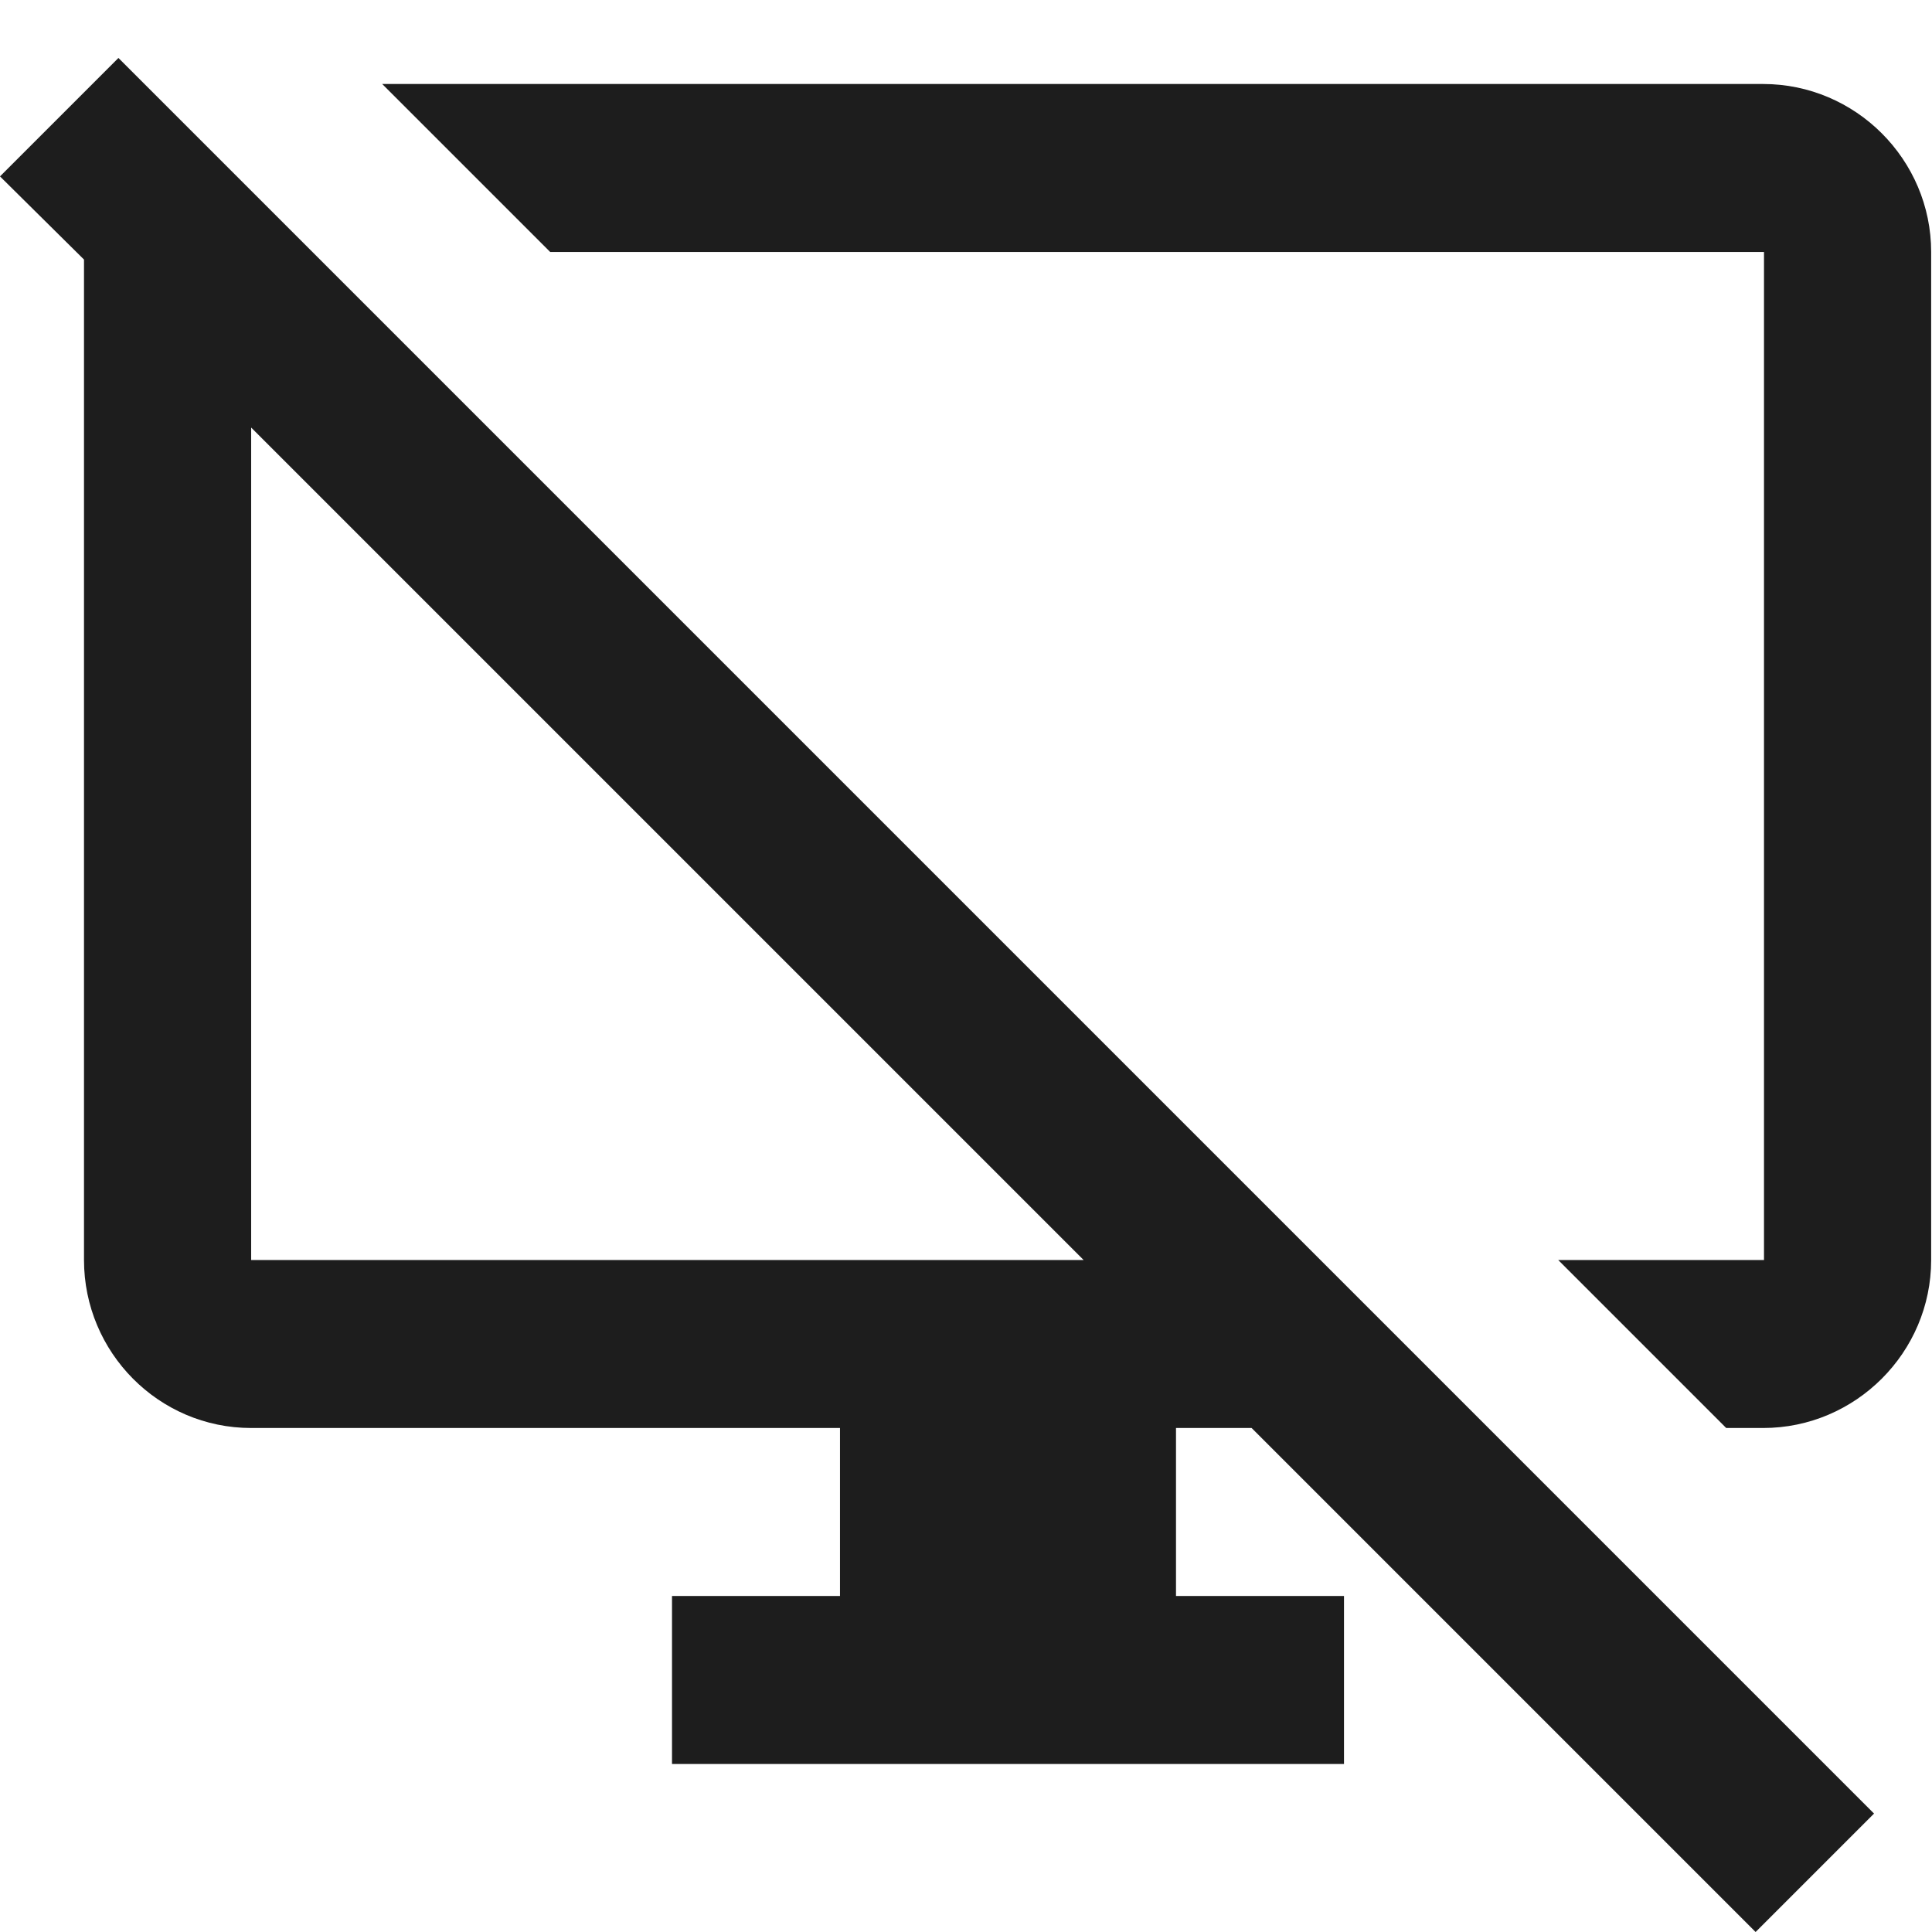
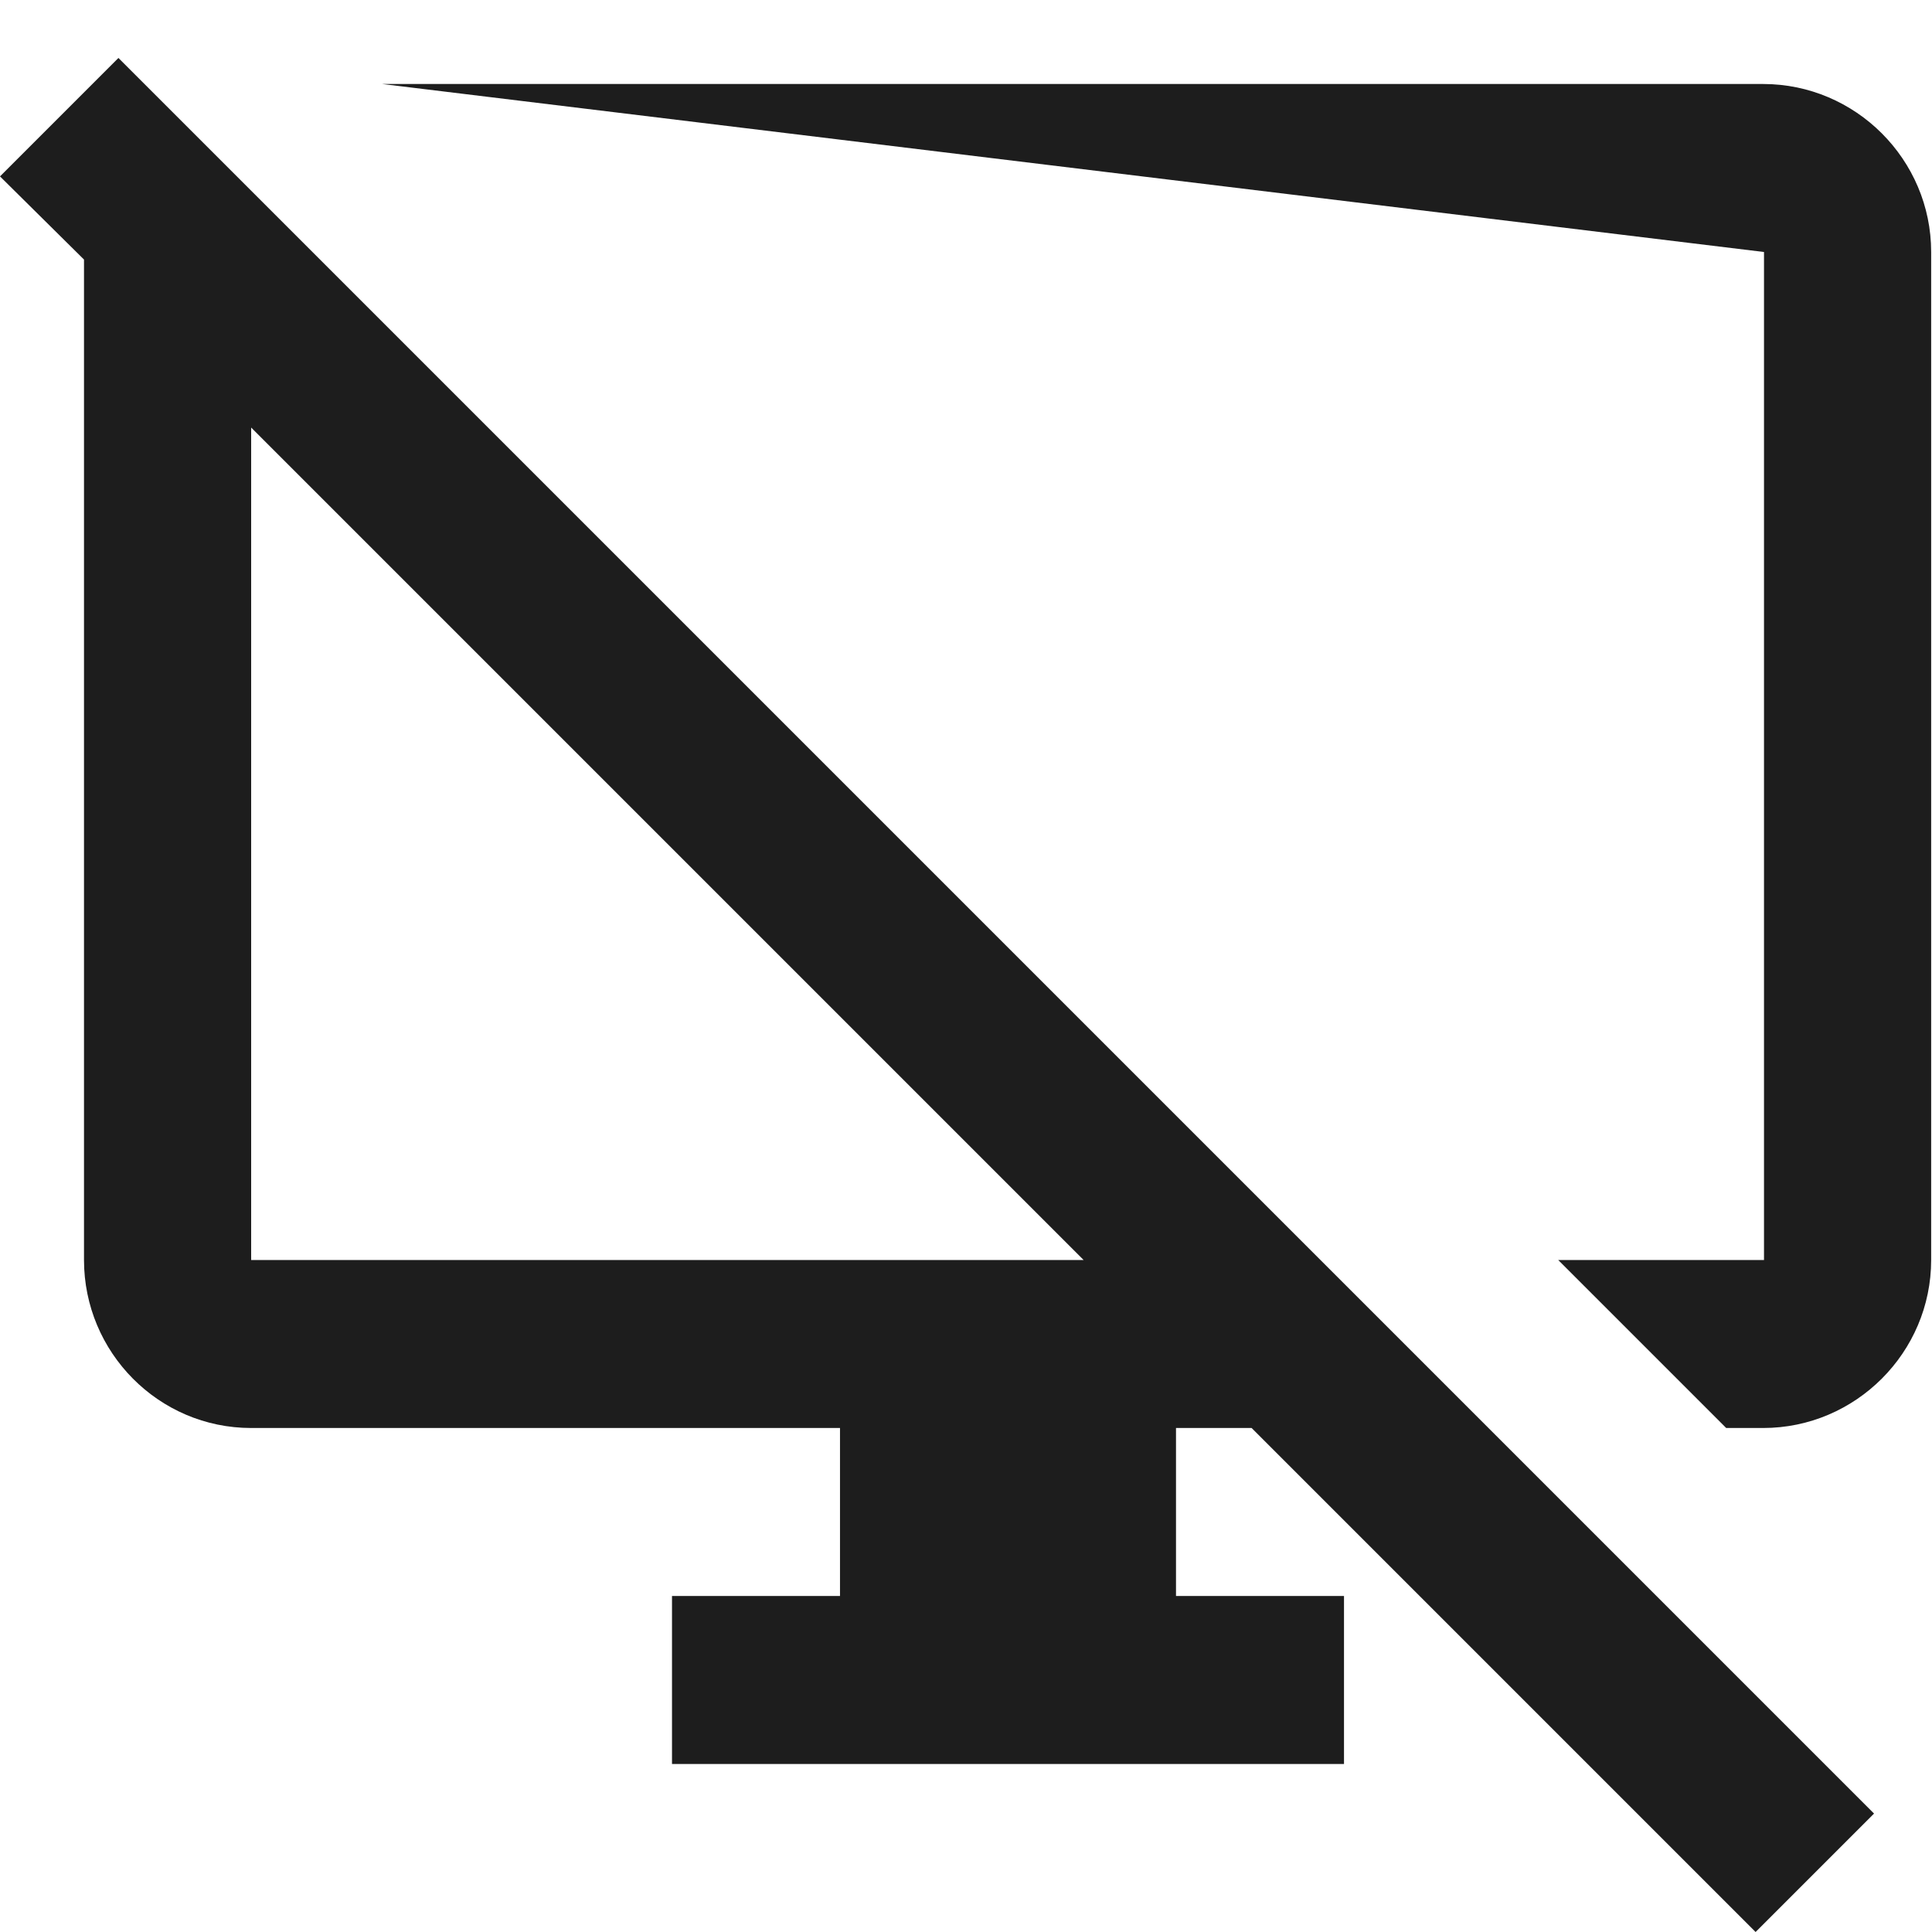
<svg xmlns="http://www.w3.org/2000/svg" width="23px" height="23px" viewBox="0 0 23 23" version="1.1">
  <title>desktop_access_disabled</title>
  <desc>Created with Sketch.</desc>
  <g id="Icons" stroke="none" stroke-width="1" fill="none" fill-rule="evenodd">
    <g id="Outlined" transform="translate(-236, -1217)">
      <g id="Communication" transform="translate(100, 1162)">
        <g id="Outlined-/-Communication-/-desktop_access_disabled" transform="translate(136, 54)">
          <g>
-             <polygon id="Path" points="0 0 24 0 24 24 0 24" />
-             <path d="M1.41,1.69 L0,3.1 L1,4.09 L1,16 C1,17.1 1.89,18 2.99,18 L10,18 L10,20 L8,20 L8,22 L16,22 L16,20 L14,20 L14,18 L14.9,18 L20.9,24 L22.31,22.59 L1.41,1.69 Z M2.99,16 L2.99,6.09 L12.9,16 L2.99,16 Z M4.55,2 L6.55,4 L21,4 L21,16 L18.55,16 L20.55,18 L20.99,18 C22.09,18 22.99,17.1 22.99,16 L22.99,4 C22.99,2.9 22.09,2 20.99,2 L4.55,2 Z" id="🔹-Icon-Color" fill="#1D1D1D" />
+             <path d="M1.41,1.69 L0,3.1 L1,4.09 L1,16 C1,17.1 1.89,18 2.99,18 L10,18 L10,20 L8,20 L8,22 L16,22 L16,20 L14,20 L14,18 L14.9,18 L20.9,24 L22.31,22.59 L1.41,1.69 Z M2.99,16 L2.99,6.09 L12.9,16 L2.99,16 Z M4.55,2 L21,4 L21,16 L18.55,16 L20.55,18 L20.99,18 C22.09,18 22.99,17.1 22.99,16 L22.99,4 C22.99,2.9 22.09,2 20.99,2 L4.55,2 Z" id="🔹-Icon-Color" fill="#1D1D1D" />
          </g>
        </g>
      </g>
    </g>
  </g>
</svg>